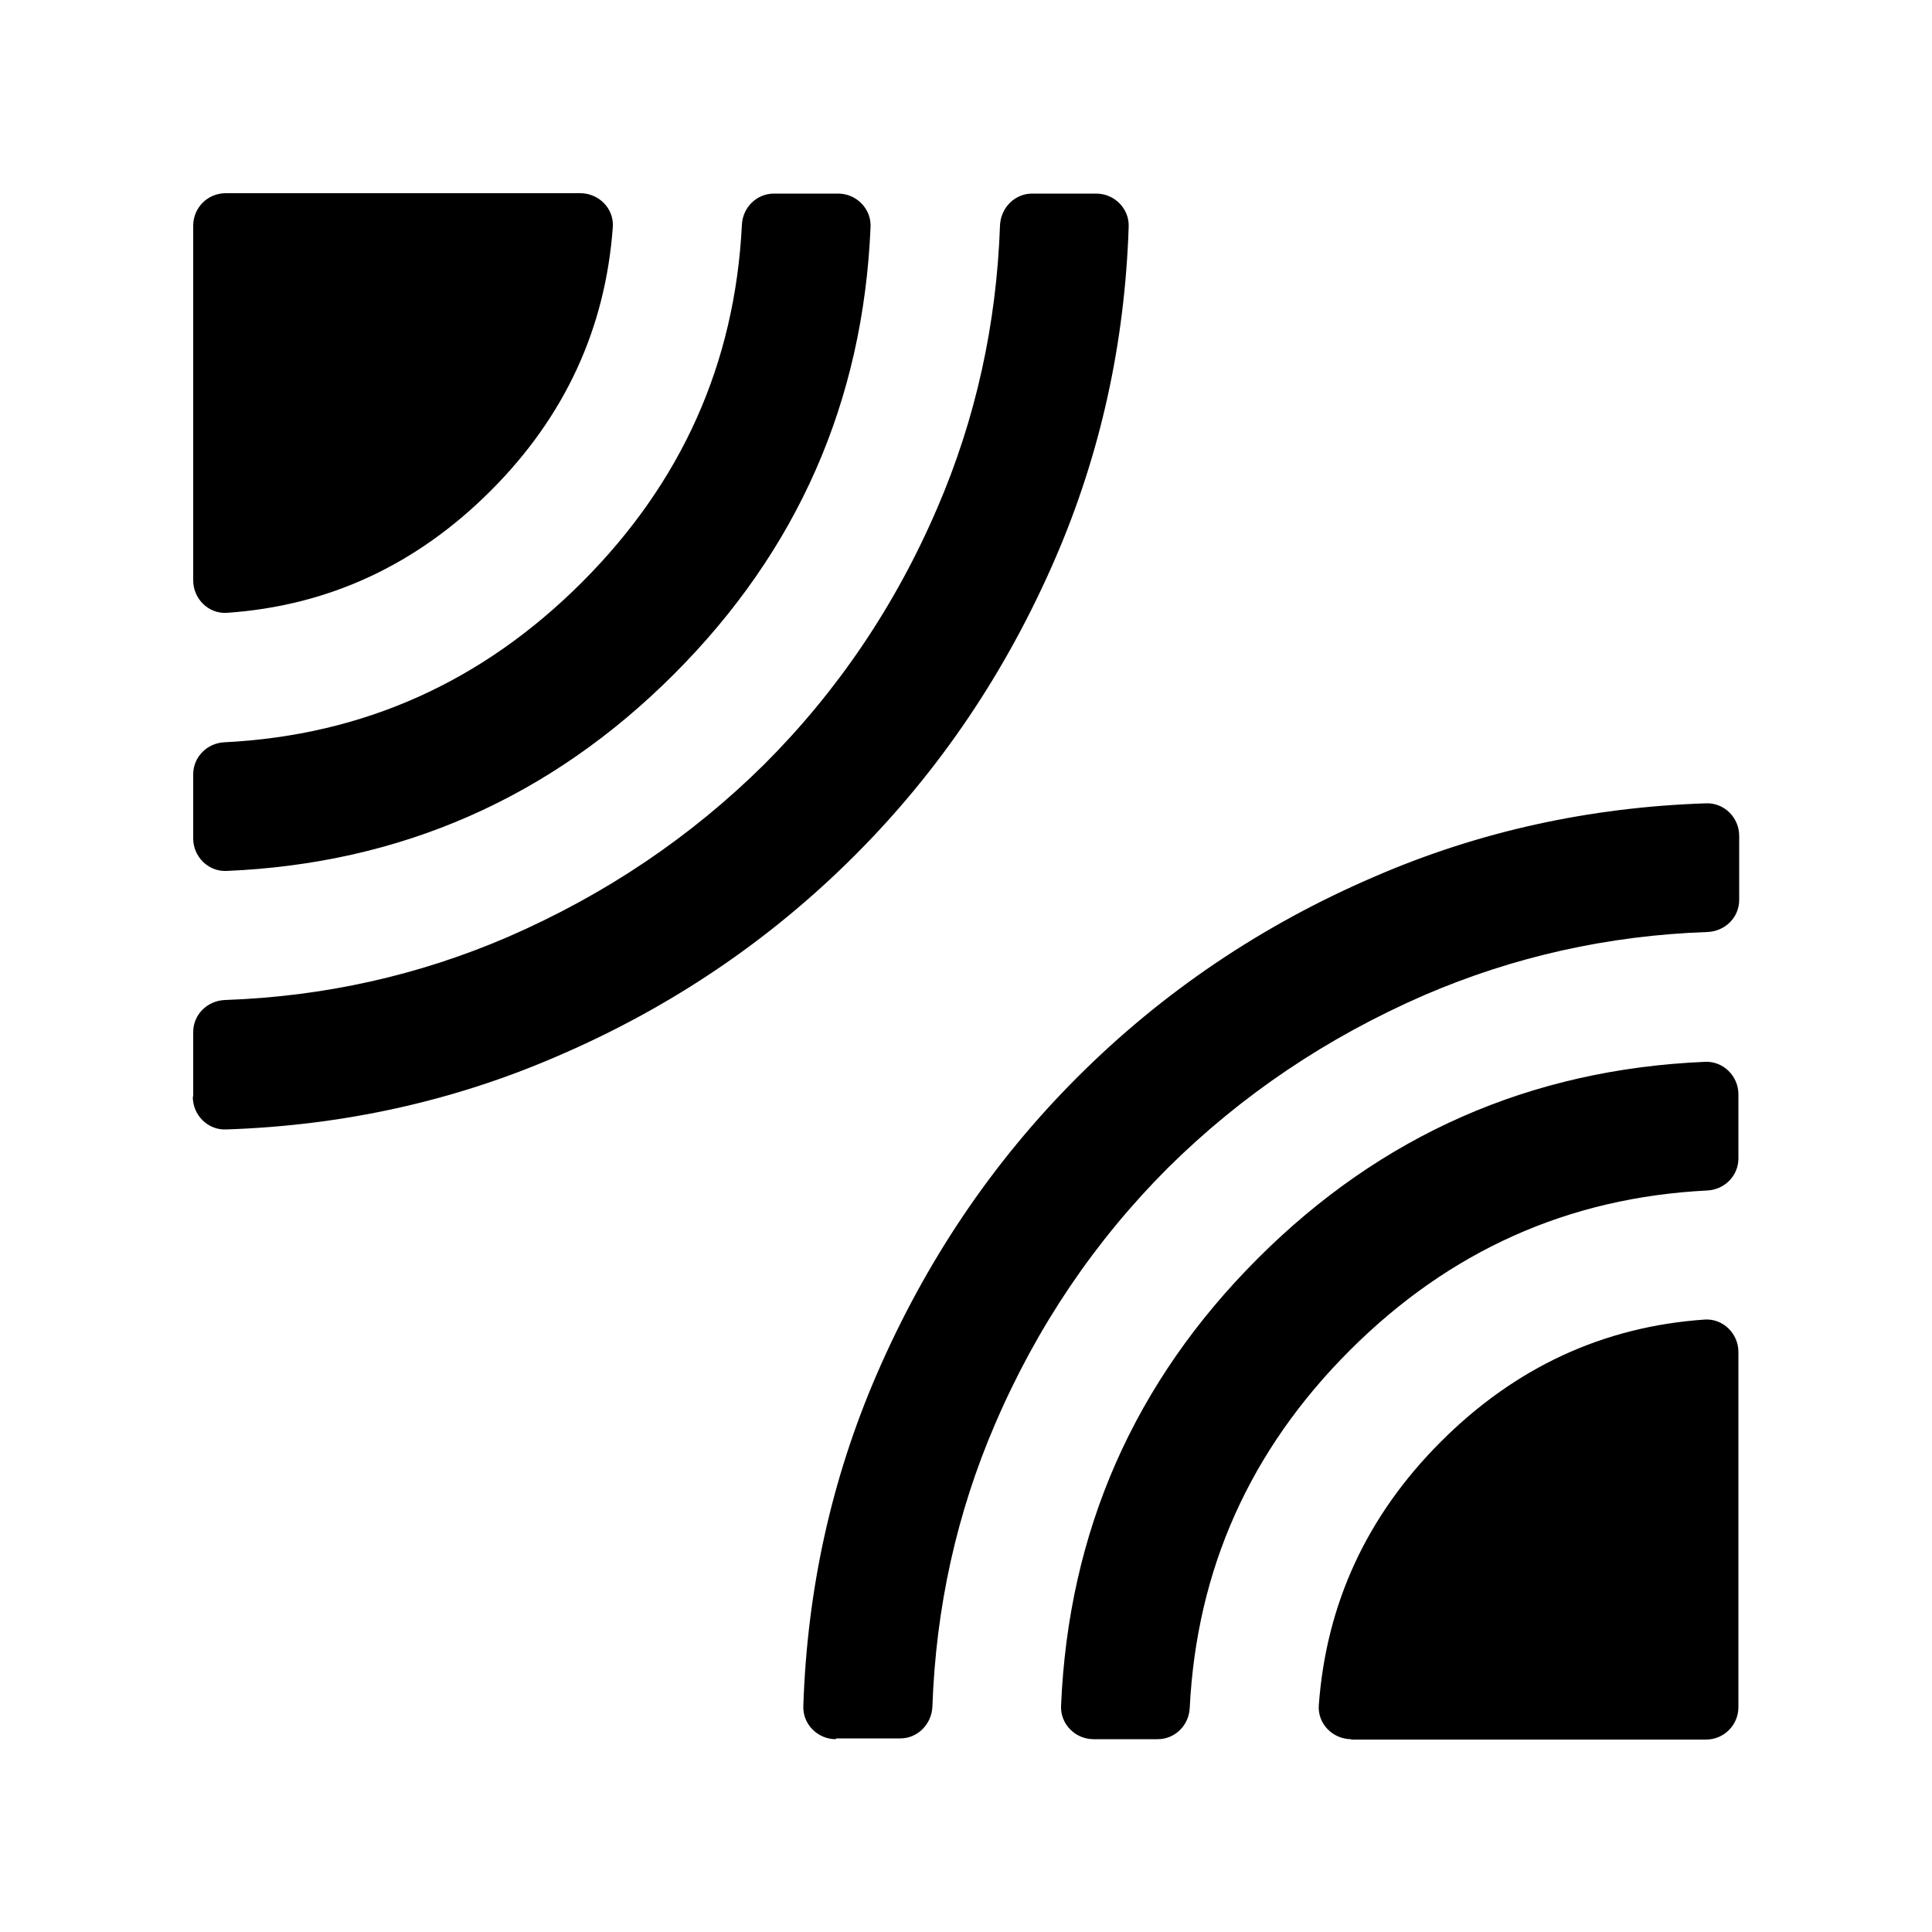
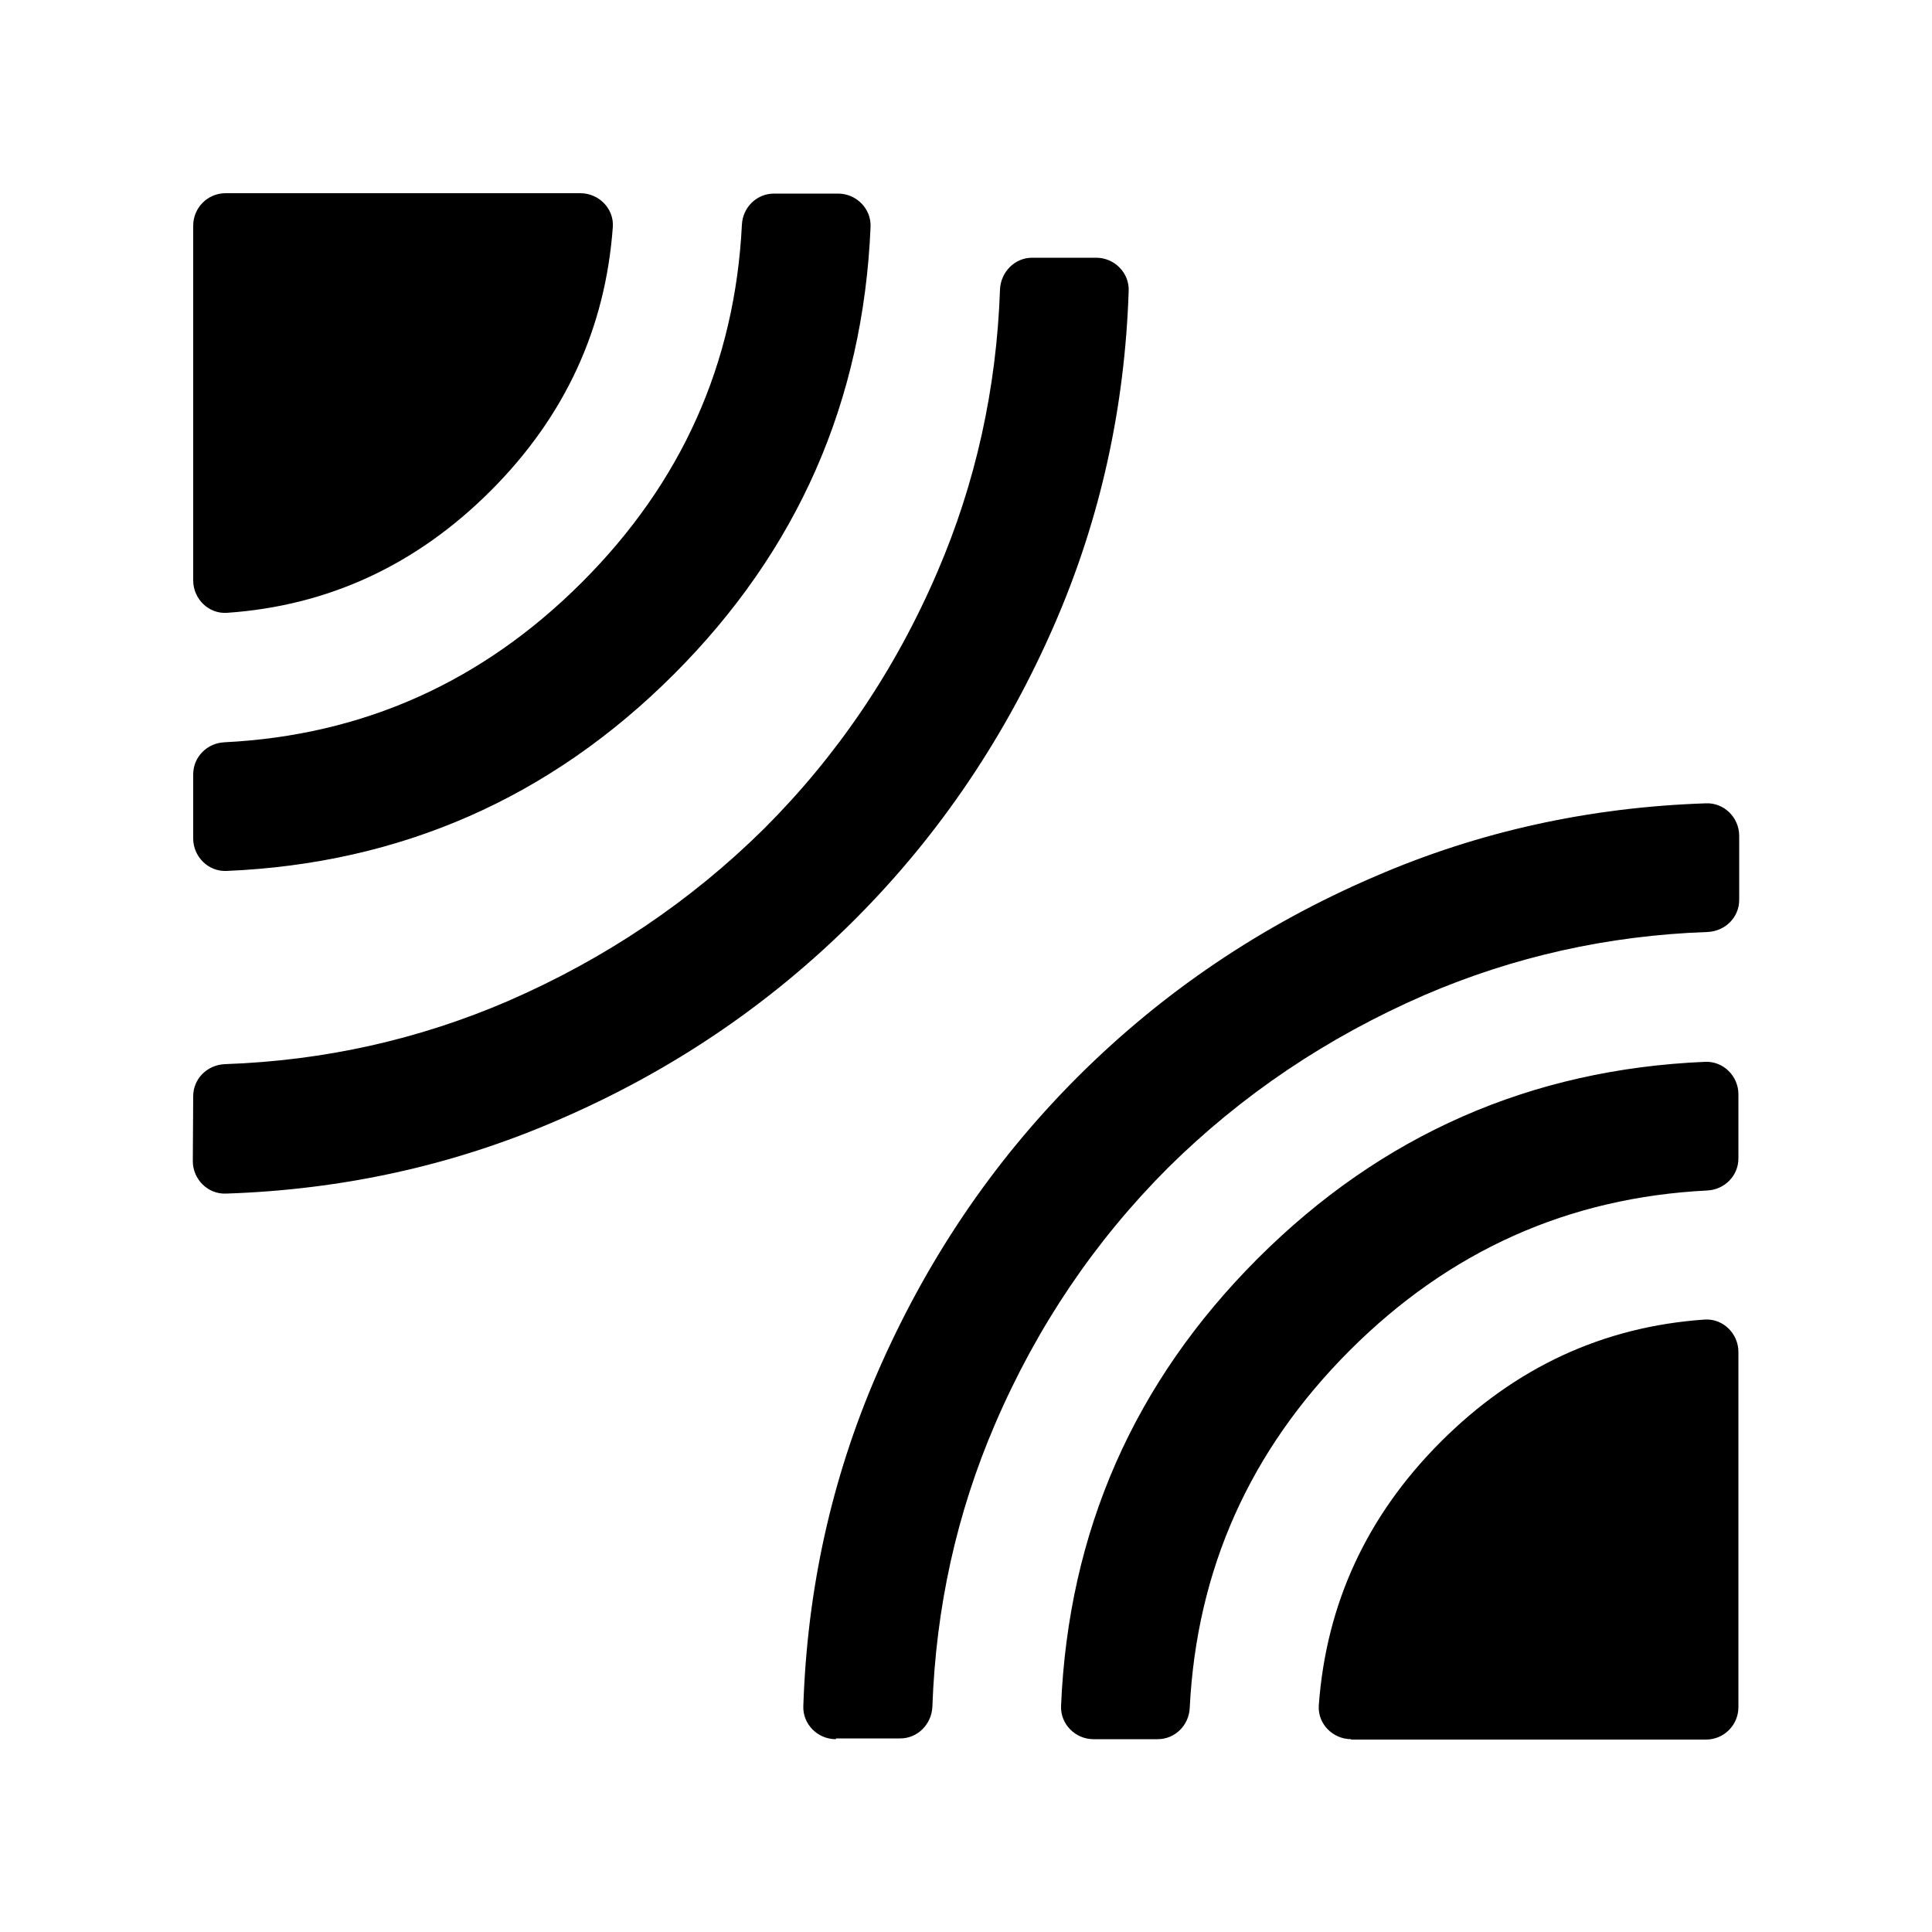
<svg xmlns="http://www.w3.org/2000/svg" id="_图层_1" data-name="图层 1" viewBox="0 0 50 50">
-   <path d="M5,28.37v-1.66c0-.45,.36-.81,.82-.83,2.58-.09,5.02-.64,7.32-1.63,2.53-1.1,4.74-2.59,6.64-4.47,1.89-1.89,3.39-4.1,4.48-6.64,.99-2.3,1.53-4.74,1.62-7.31,.02-.45,.38-.82,.83-.82h1.66c.47,0,.86,.39,.84,.86-.1,3.02-.73,5.87-1.89,8.56-1.27,2.94-3,5.51-5.2,7.71-2.2,2.2-4.77,3.94-7.71,5.2-2.68,1.16-5.54,1.79-8.56,1.89-.47,.02-.86-.37-.86-.84Zm0-6.67v-1.66c0-.45,.36-.81,.81-.83,3.59-.18,6.67-1.56,9.25-4.14,2.58-2.58,3.96-5.66,4.14-9.25,.02-.45,.38-.81,.83-.81h1.66c.47,0,.86,.39,.84,.86-.19,4.52-1.89,8.38-5.09,11.58s-7.07,4.9-11.58,5.09c-.47,.02-.86-.37-.86-.84Zm0-6.67V5.84c0-.46,.37-.84,.84-.84H15.02c.47,0,.87,.39,.84,.87-.19,2.63-1.24,4.91-3.16,6.83-1.92,1.92-4.2,2.98-6.83,3.16-.47,.03-.87-.36-.87-.84Zm16.63,29.98c-.47,0-.86-.39-.84-.86,.1-3.02,.73-5.87,1.89-8.56,1.27-2.94,3-5.51,5.2-7.71,2.2-2.2,4.77-3.94,7.71-5.2,2.68-1.16,5.54-1.79,8.56-1.89,.47-.02,.86,.37,.86,.84v1.66c0,.45-.36,.81-.82,.83-2.58,.09-5.02,.64-7.32,1.63-2.53,1.1-4.74,2.59-6.64,4.47-1.89,1.89-3.39,4.1-4.48,6.64-.99,2.3-1.53,4.74-1.62,7.31-.02,.45-.38,.82-.83,.82h-1.66Zm6.67,0c-.47,0-.86-.39-.84-.86,.19-4.52,1.89-8.38,5.09-11.58s7.07-4.9,11.58-5.09c.47-.02,.86,.37,.86,.84v1.66c0,.45-.36,.81-.81,.83-3.59,.18-6.67,1.56-9.25,4.14-2.58,2.58-3.96,5.66-4.14,9.25-.02,.45-.38,.81-.83,.81h-1.66Zm6.67,0c-.47,0-.87-.39-.84-.87,.19-2.63,1.24-4.91,3.16-6.83,1.92-1.92,4.2-2.98,6.83-3.16,.47-.03,.87,.36,.87,.84v9.19c0,.46-.37,.84-.84,.84h-9.19Z" />
+   <path d="M5,28.37c0-.45,.36-.81,.82-.83,2.58-.09,5.02-.64,7.32-1.63,2.53-1.1,4.74-2.59,6.64-4.47,1.89-1.89,3.39-4.1,4.48-6.64,.99-2.3,1.53-4.74,1.62-7.31,.02-.45,.38-.82,.83-.82h1.66c.47,0,.86,.39,.84,.86-.1,3.02-.73,5.87-1.89,8.56-1.27,2.94-3,5.51-5.2,7.71-2.2,2.2-4.77,3.94-7.71,5.2-2.68,1.16-5.54,1.79-8.56,1.89-.47,.02-.86-.37-.86-.84Zm0-6.67v-1.66c0-.45,.36-.81,.81-.83,3.59-.18,6.67-1.56,9.25-4.14,2.58-2.58,3.96-5.66,4.14-9.25,.02-.45,.38-.81,.83-.81h1.66c.47,0,.86,.39,.84,.86-.19,4.52-1.89,8.38-5.09,11.58s-7.07,4.9-11.58,5.09c-.47,.02-.86-.37-.86-.84Zm0-6.67V5.84c0-.46,.37-.84,.84-.84H15.02c.47,0,.87,.39,.84,.87-.19,2.63-1.24,4.91-3.16,6.83-1.92,1.92-4.2,2.98-6.83,3.16-.47,.03-.87-.36-.87-.84Zm16.63,29.98c-.47,0-.86-.39-.84-.86,.1-3.02,.73-5.87,1.89-8.56,1.27-2.94,3-5.51,5.2-7.71,2.2-2.2,4.77-3.94,7.71-5.2,2.68-1.16,5.54-1.79,8.56-1.89,.47-.02,.86,.37,.86,.84v1.66c0,.45-.36,.81-.82,.83-2.58,.09-5.02,.64-7.32,1.63-2.53,1.1-4.74,2.59-6.64,4.47-1.89,1.89-3.39,4.1-4.48,6.64-.99,2.3-1.53,4.74-1.62,7.31-.02,.45-.38,.82-.83,.82h-1.66Zm6.67,0c-.47,0-.86-.39-.84-.86,.19-4.52,1.89-8.38,5.09-11.58s7.07-4.9,11.58-5.09c.47-.02,.86,.37,.86,.84v1.66c0,.45-.36,.81-.81,.83-3.59,.18-6.67,1.56-9.25,4.14-2.58,2.58-3.96,5.66-4.14,9.25-.02,.45-.38,.81-.83,.81h-1.66Zm6.67,0c-.47,0-.87-.39-.84-.87,.19-2.63,1.24-4.91,3.16-6.83,1.92-1.92,4.2-2.98,6.83-3.16,.47-.03,.87,.36,.87,.84v9.19c0,.46-.37,.84-.84,.84h-9.19Z" />
</svg>